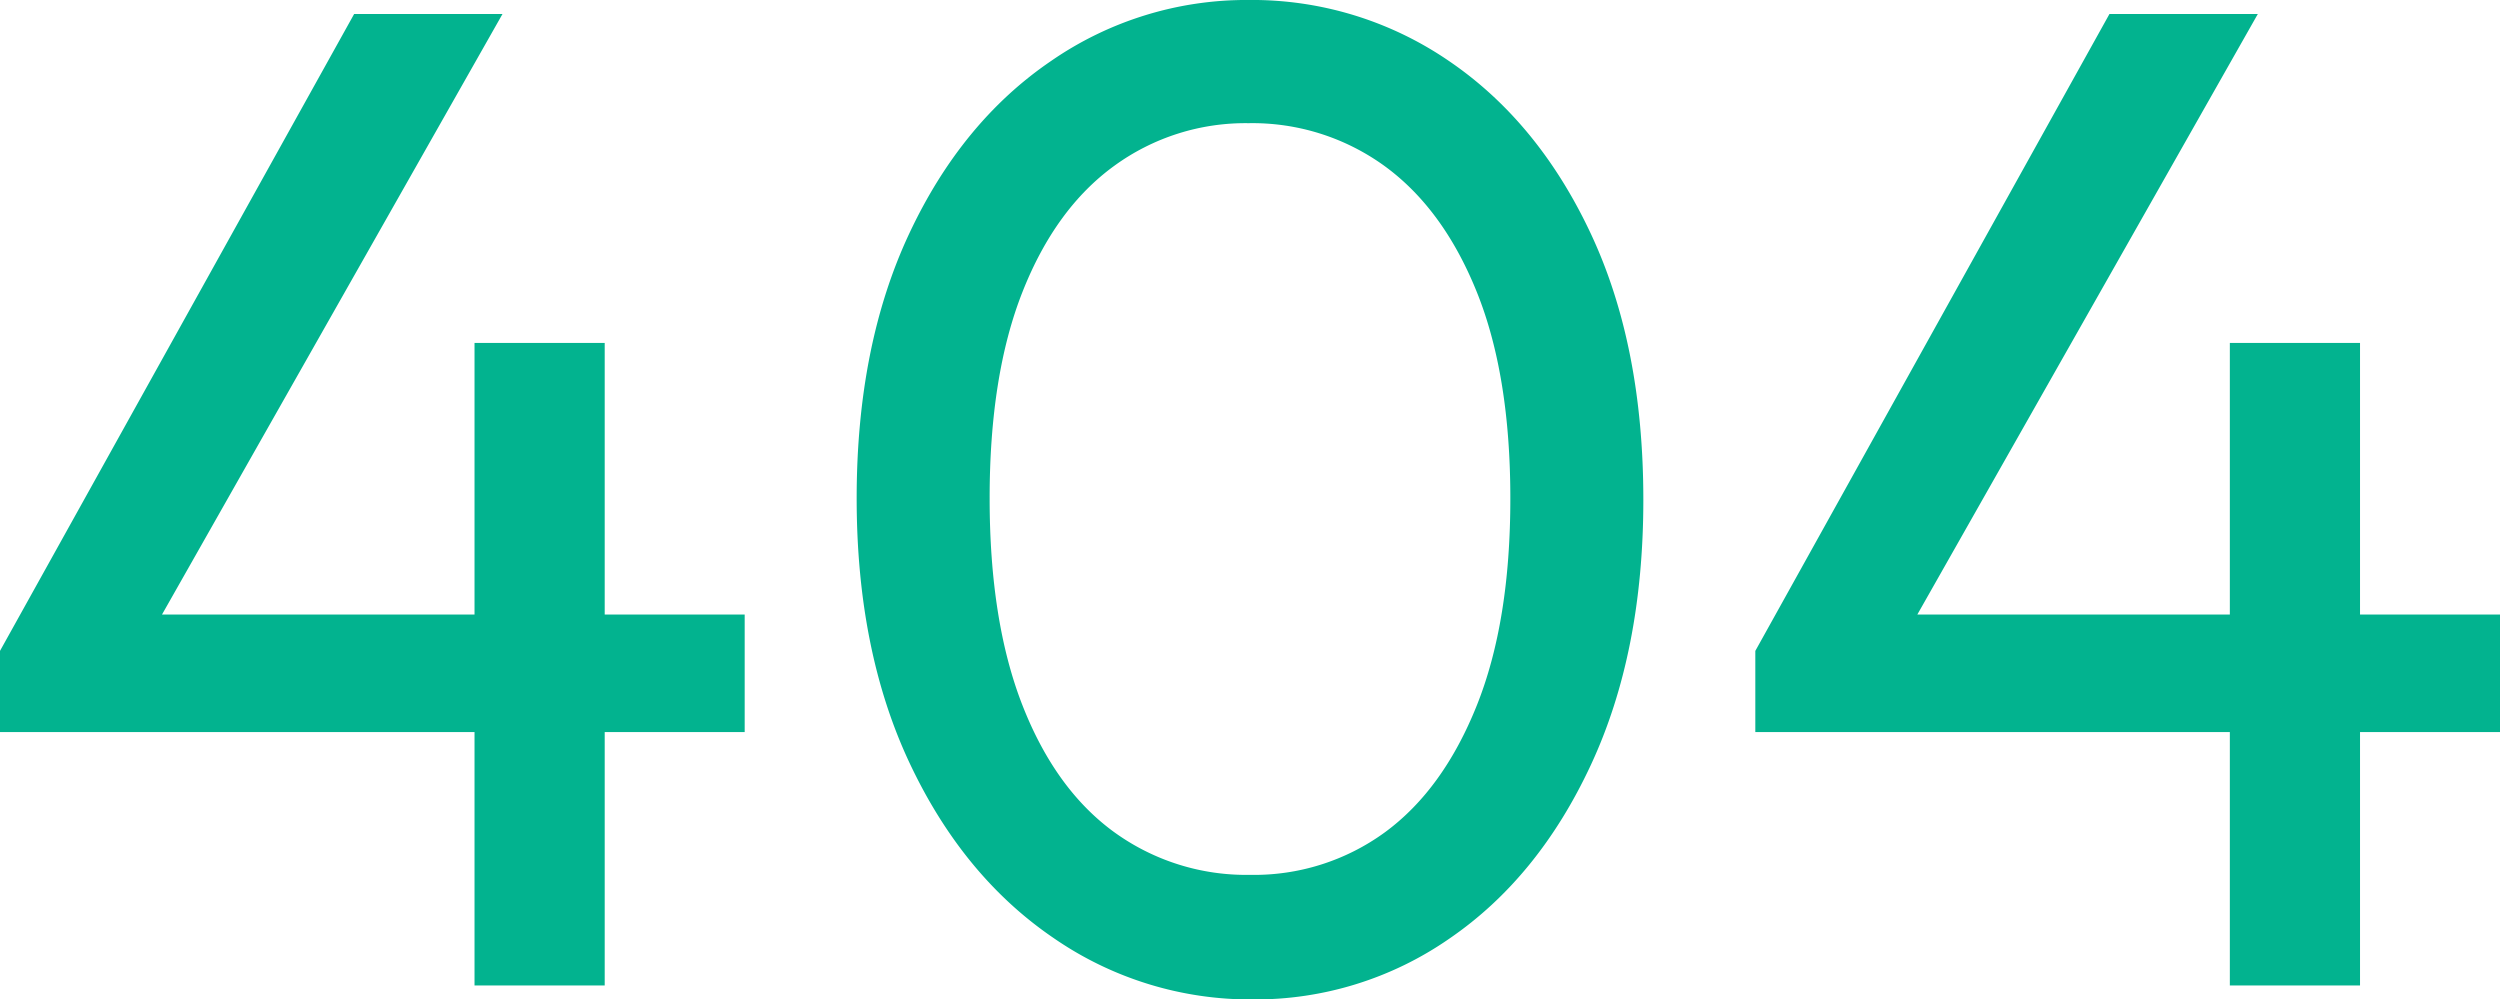
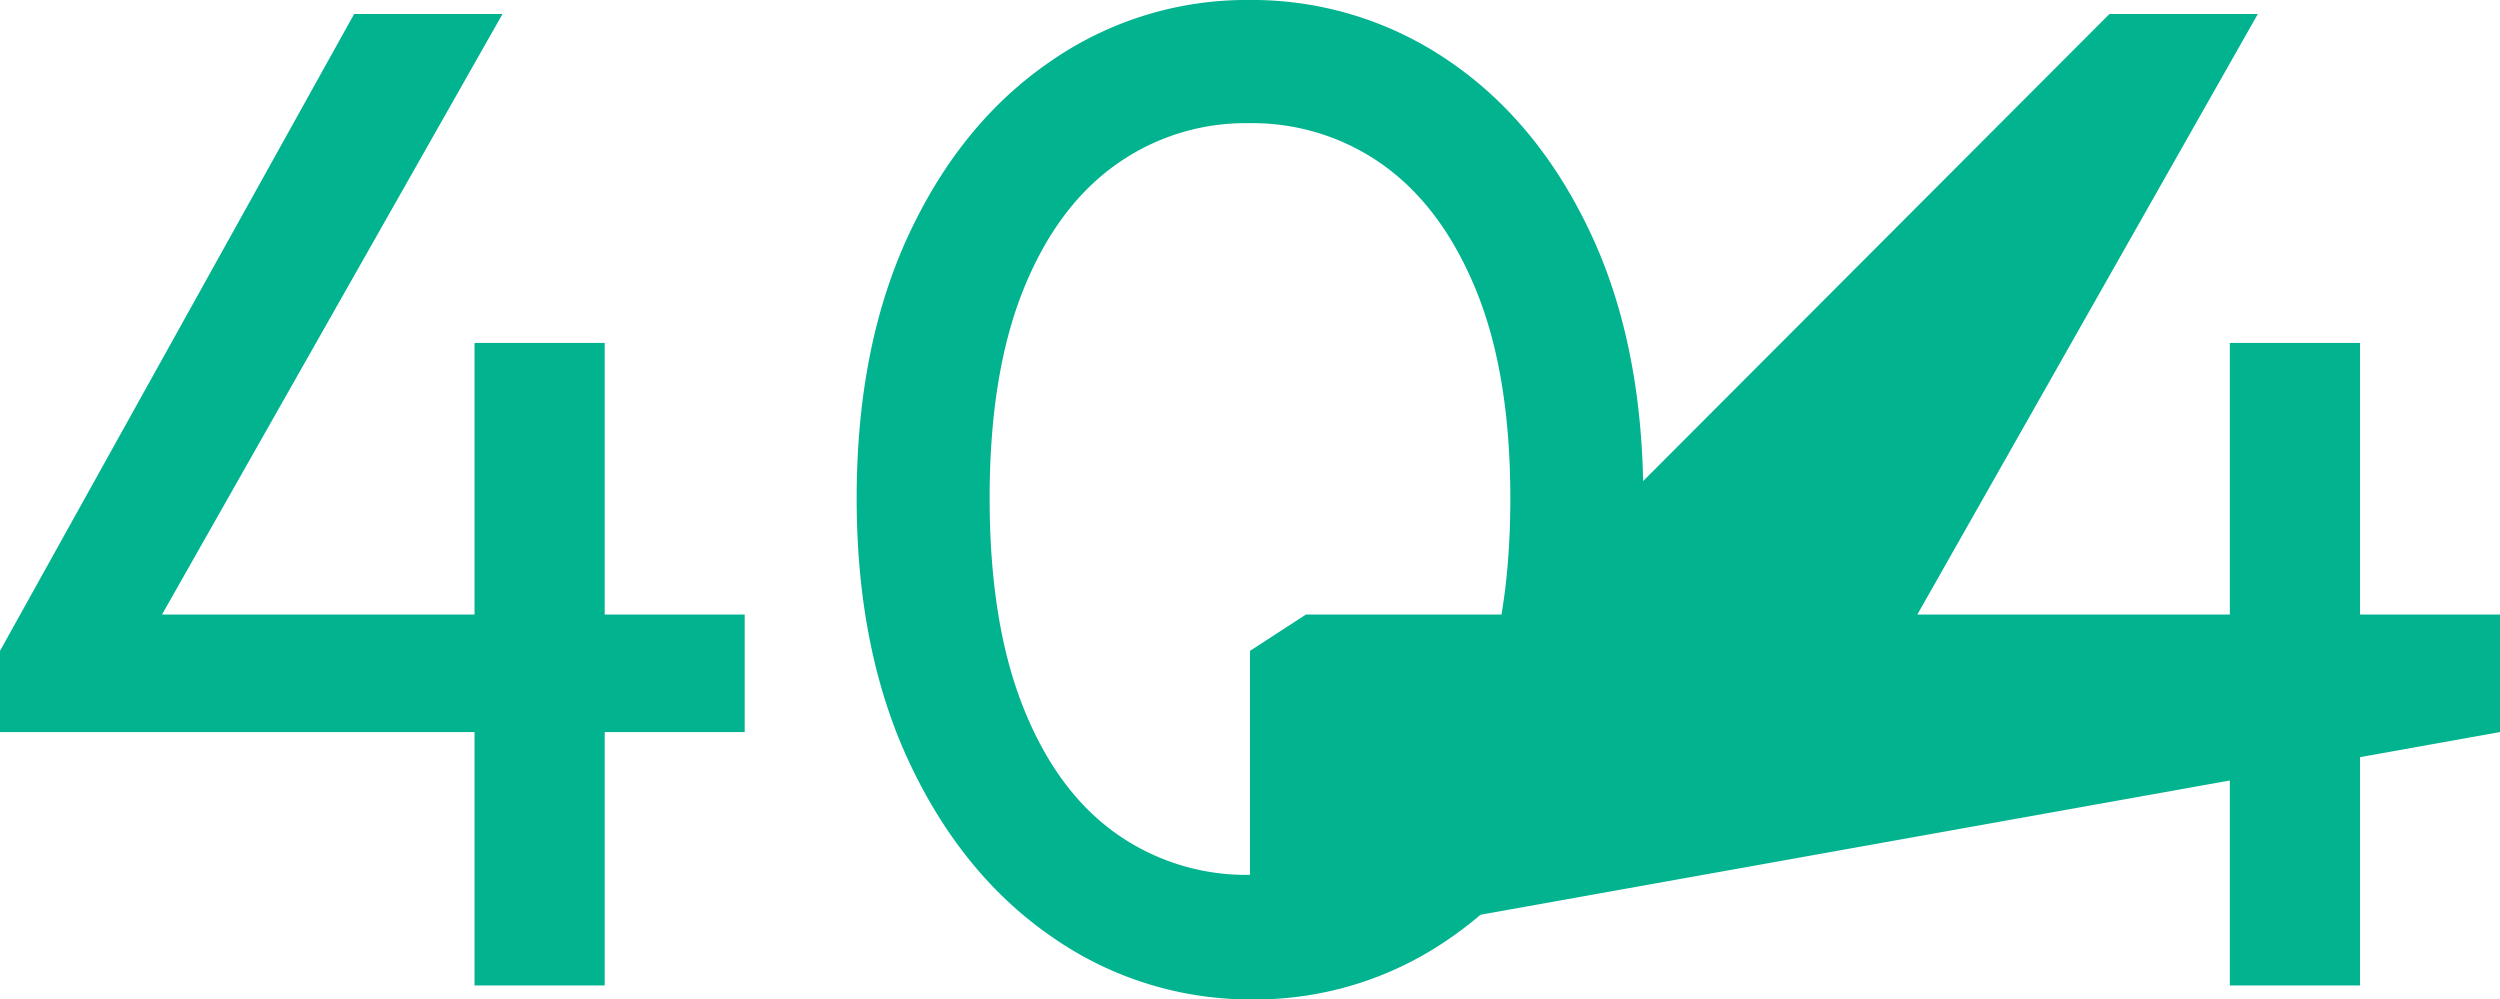
<svg xmlns="http://www.w3.org/2000/svg" width="476.862" height="190.638" viewBox="0 0 476.862 190.638">
-   <path id="Path_80855" data-name="Path 80855" d="M8.811-63.813,76.362-185.3h28.3L35.778-63.813Zm0,15.486V-63.813l10.68-6.942H150.855v22.428ZM99.324,0V-122.553h24.831V0ZM247.776,2.67A66.053,66.053,0,0,1,209.729-9.078q-17.222-11.748-27.368-33.241t-10.146-50.6q0-29.1,10.013-50.463t27.1-32.975a65.541,65.541,0,0,1,37.647-11.615,66.4,66.4,0,0,1,38.181,11.615q17.088,11.614,27.1,32.975t10.013,50.73q0,29.1-10.013,50.6T285.289-8.944A64.926,64.926,0,0,1,247.776,2.67Zm-.534-23.763a42.341,42.341,0,0,0,25.766-8.143Q284.088-37.38,290.5-53.4T296.9-92.916q0-23.5-6.408-39.382t-17.622-24.03a42.924,42.924,0,0,0-25.9-8.143,42.507,42.507,0,0,0-25.632,8.143q-11.214,8.144-17.489,24.03T197.58-92.916q0,23.5,6.274,39.516t17.489,24.164A42.924,42.924,0,0,0,247.242-21.093Zm96.387-42.72L411.18-185.3h28.3L370.6-63.813Zm0,15.486V-63.813l10.68-6.942H485.673v22.428ZM434.142,0V-122.553h24.831V0Z" transform="translate(-8.811 187.968)" fill="#02b38f" />
+   <path id="Path_80855" data-name="Path 80855" d="M8.811-63.813,76.362-185.3h28.3L35.778-63.813Zm0,15.486V-63.813l10.68-6.942H150.855v22.428ZM99.324,0V-122.553h24.831V0ZM247.776,2.67A66.053,66.053,0,0,1,209.729-9.078q-17.222-11.748-27.368-33.241t-10.146-50.6q0-29.1,10.013-50.463t27.1-32.975a65.541,65.541,0,0,1,37.647-11.615,66.4,66.4,0,0,1,38.181,11.615q17.088,11.614,27.1,32.975t10.013,50.73q0,29.1-10.013,50.6T285.289-8.944A64.926,64.926,0,0,1,247.776,2.67Zm-.534-23.763a42.341,42.341,0,0,0,25.766-8.143Q284.088-37.38,290.5-53.4T296.9-92.916q0-23.5-6.408-39.382t-17.622-24.03a42.924,42.924,0,0,0-25.9-8.143,42.507,42.507,0,0,0-25.632,8.143q-11.214,8.144-17.489,24.03T197.58-92.916q0,23.5,6.274,39.516t17.489,24.164A42.924,42.924,0,0,0,247.242-21.093ZL411.18-185.3h28.3L370.6-63.813Zm0,15.486V-63.813l10.68-6.942H485.673v22.428ZM434.142,0V-122.553h24.831V0Z" transform="translate(-8.811 187.968)" fill="#02b38f" />
</svg>